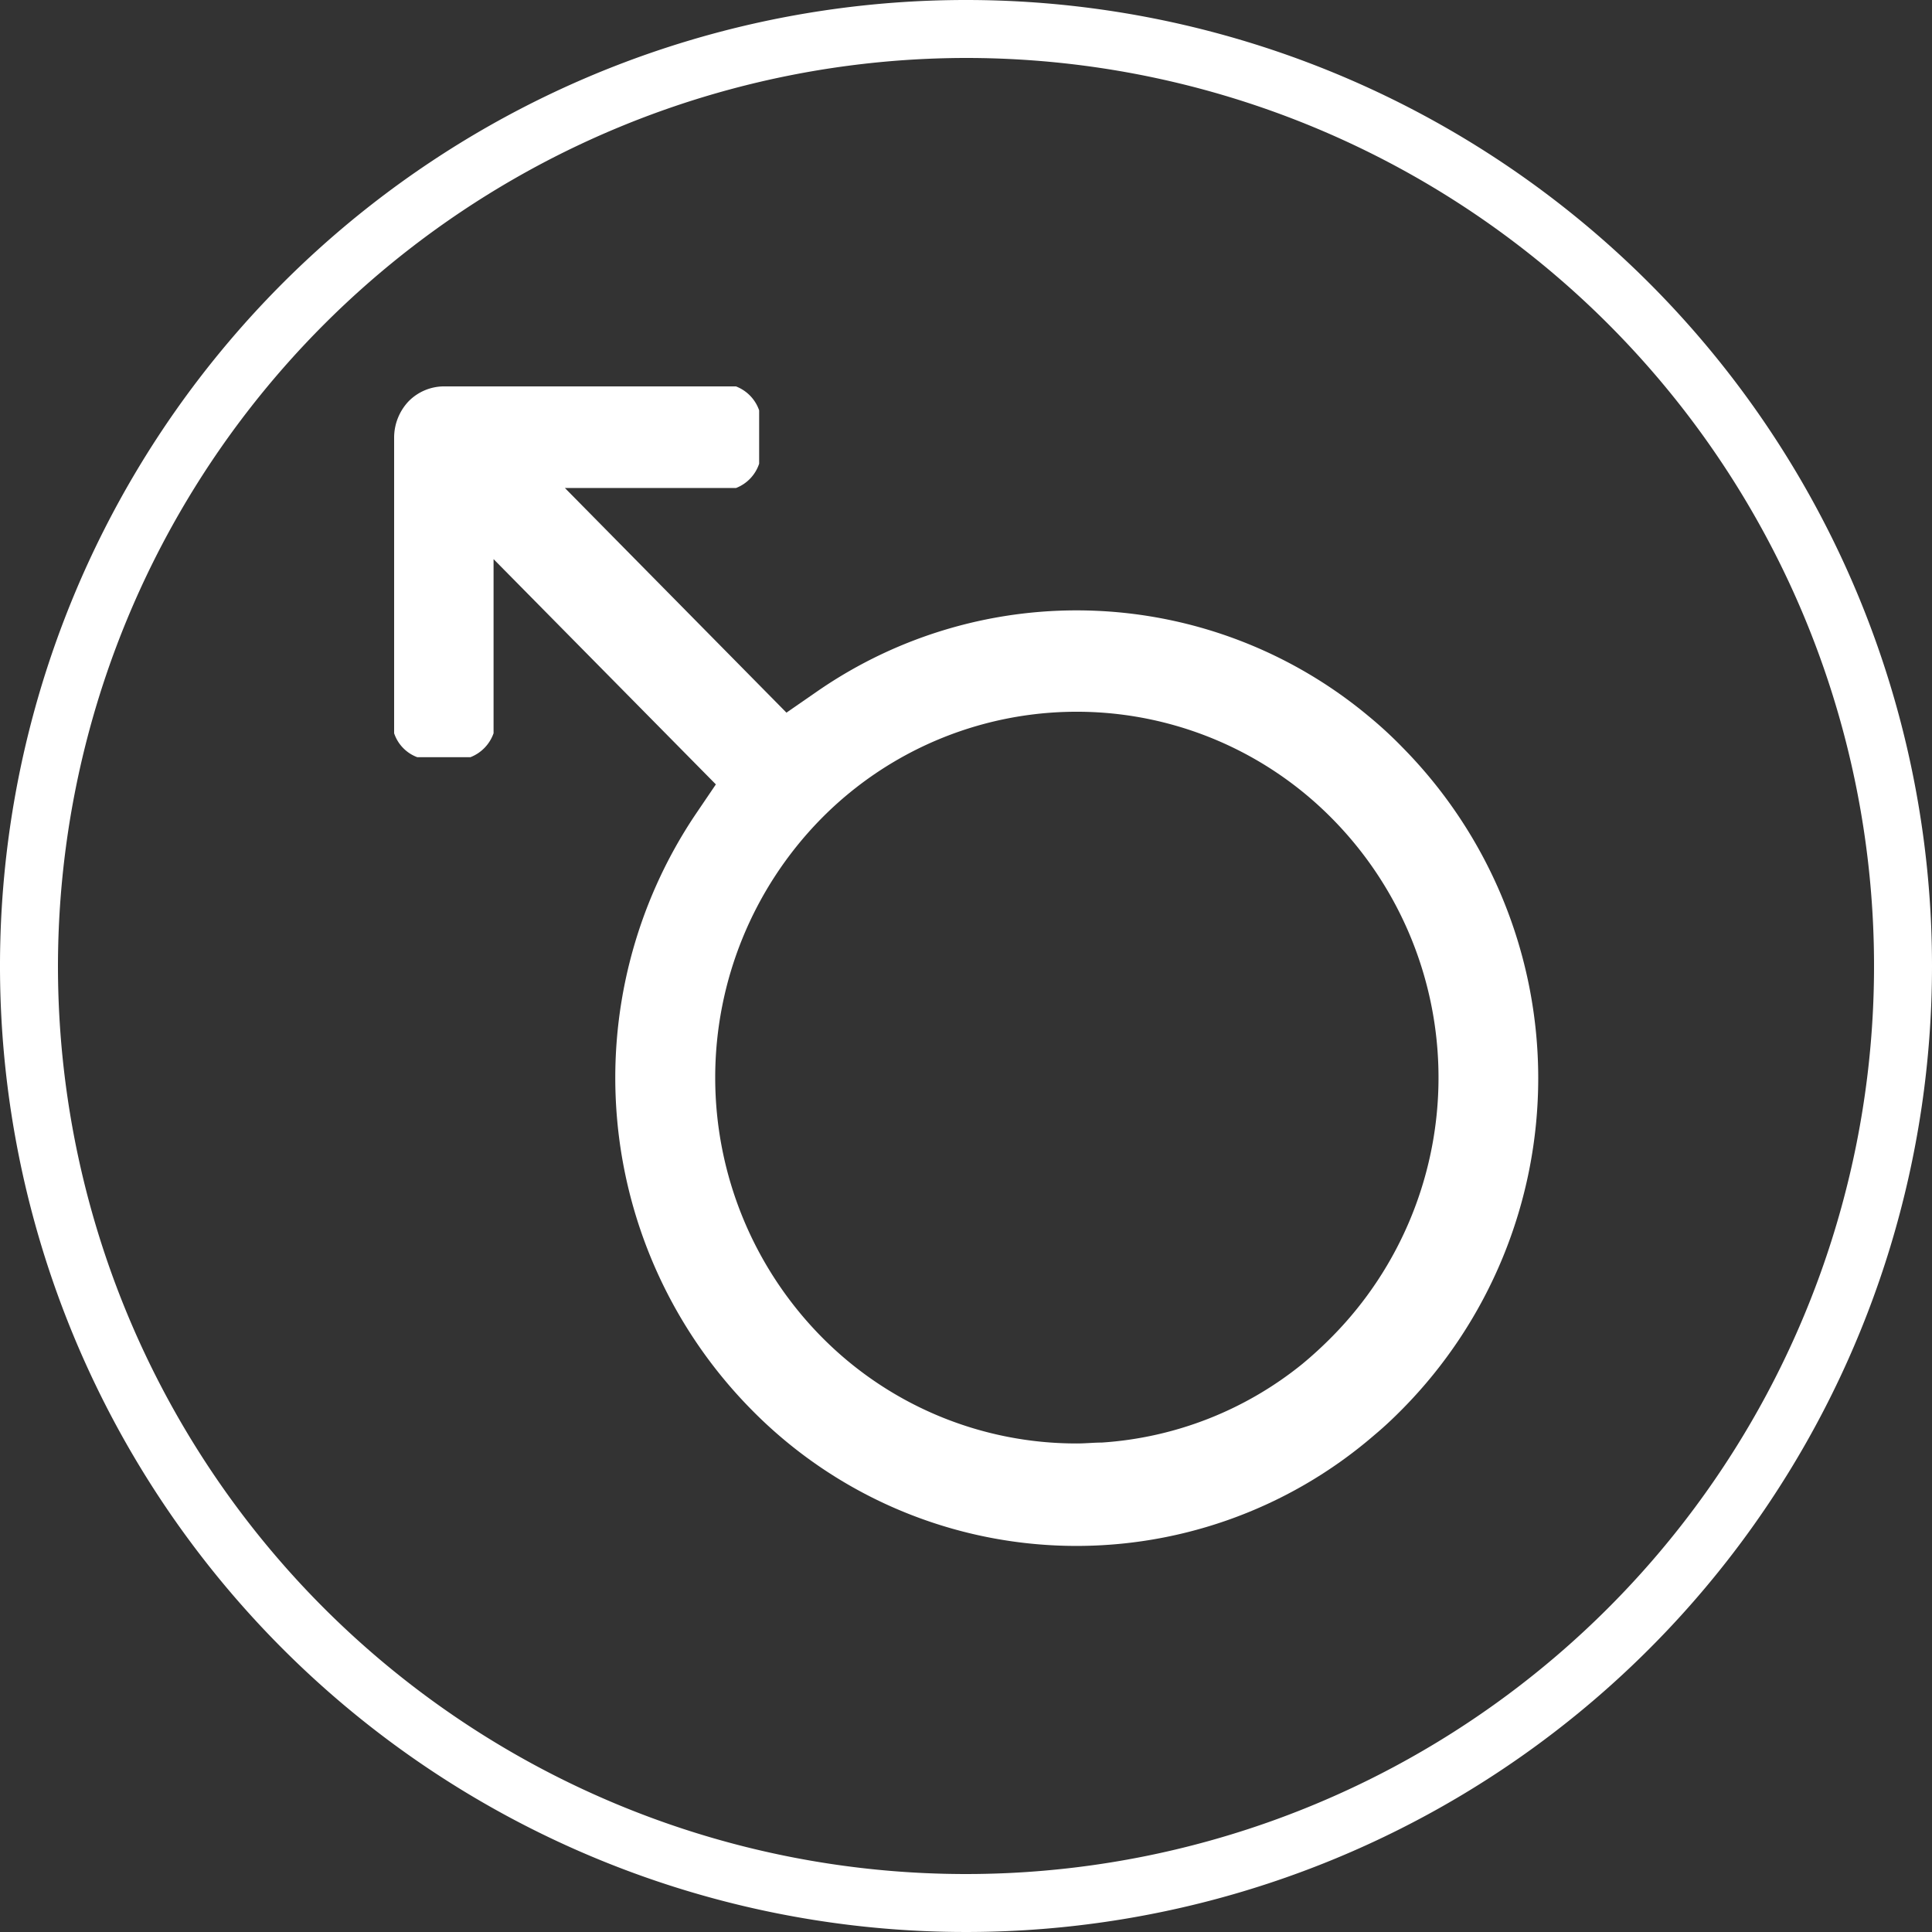
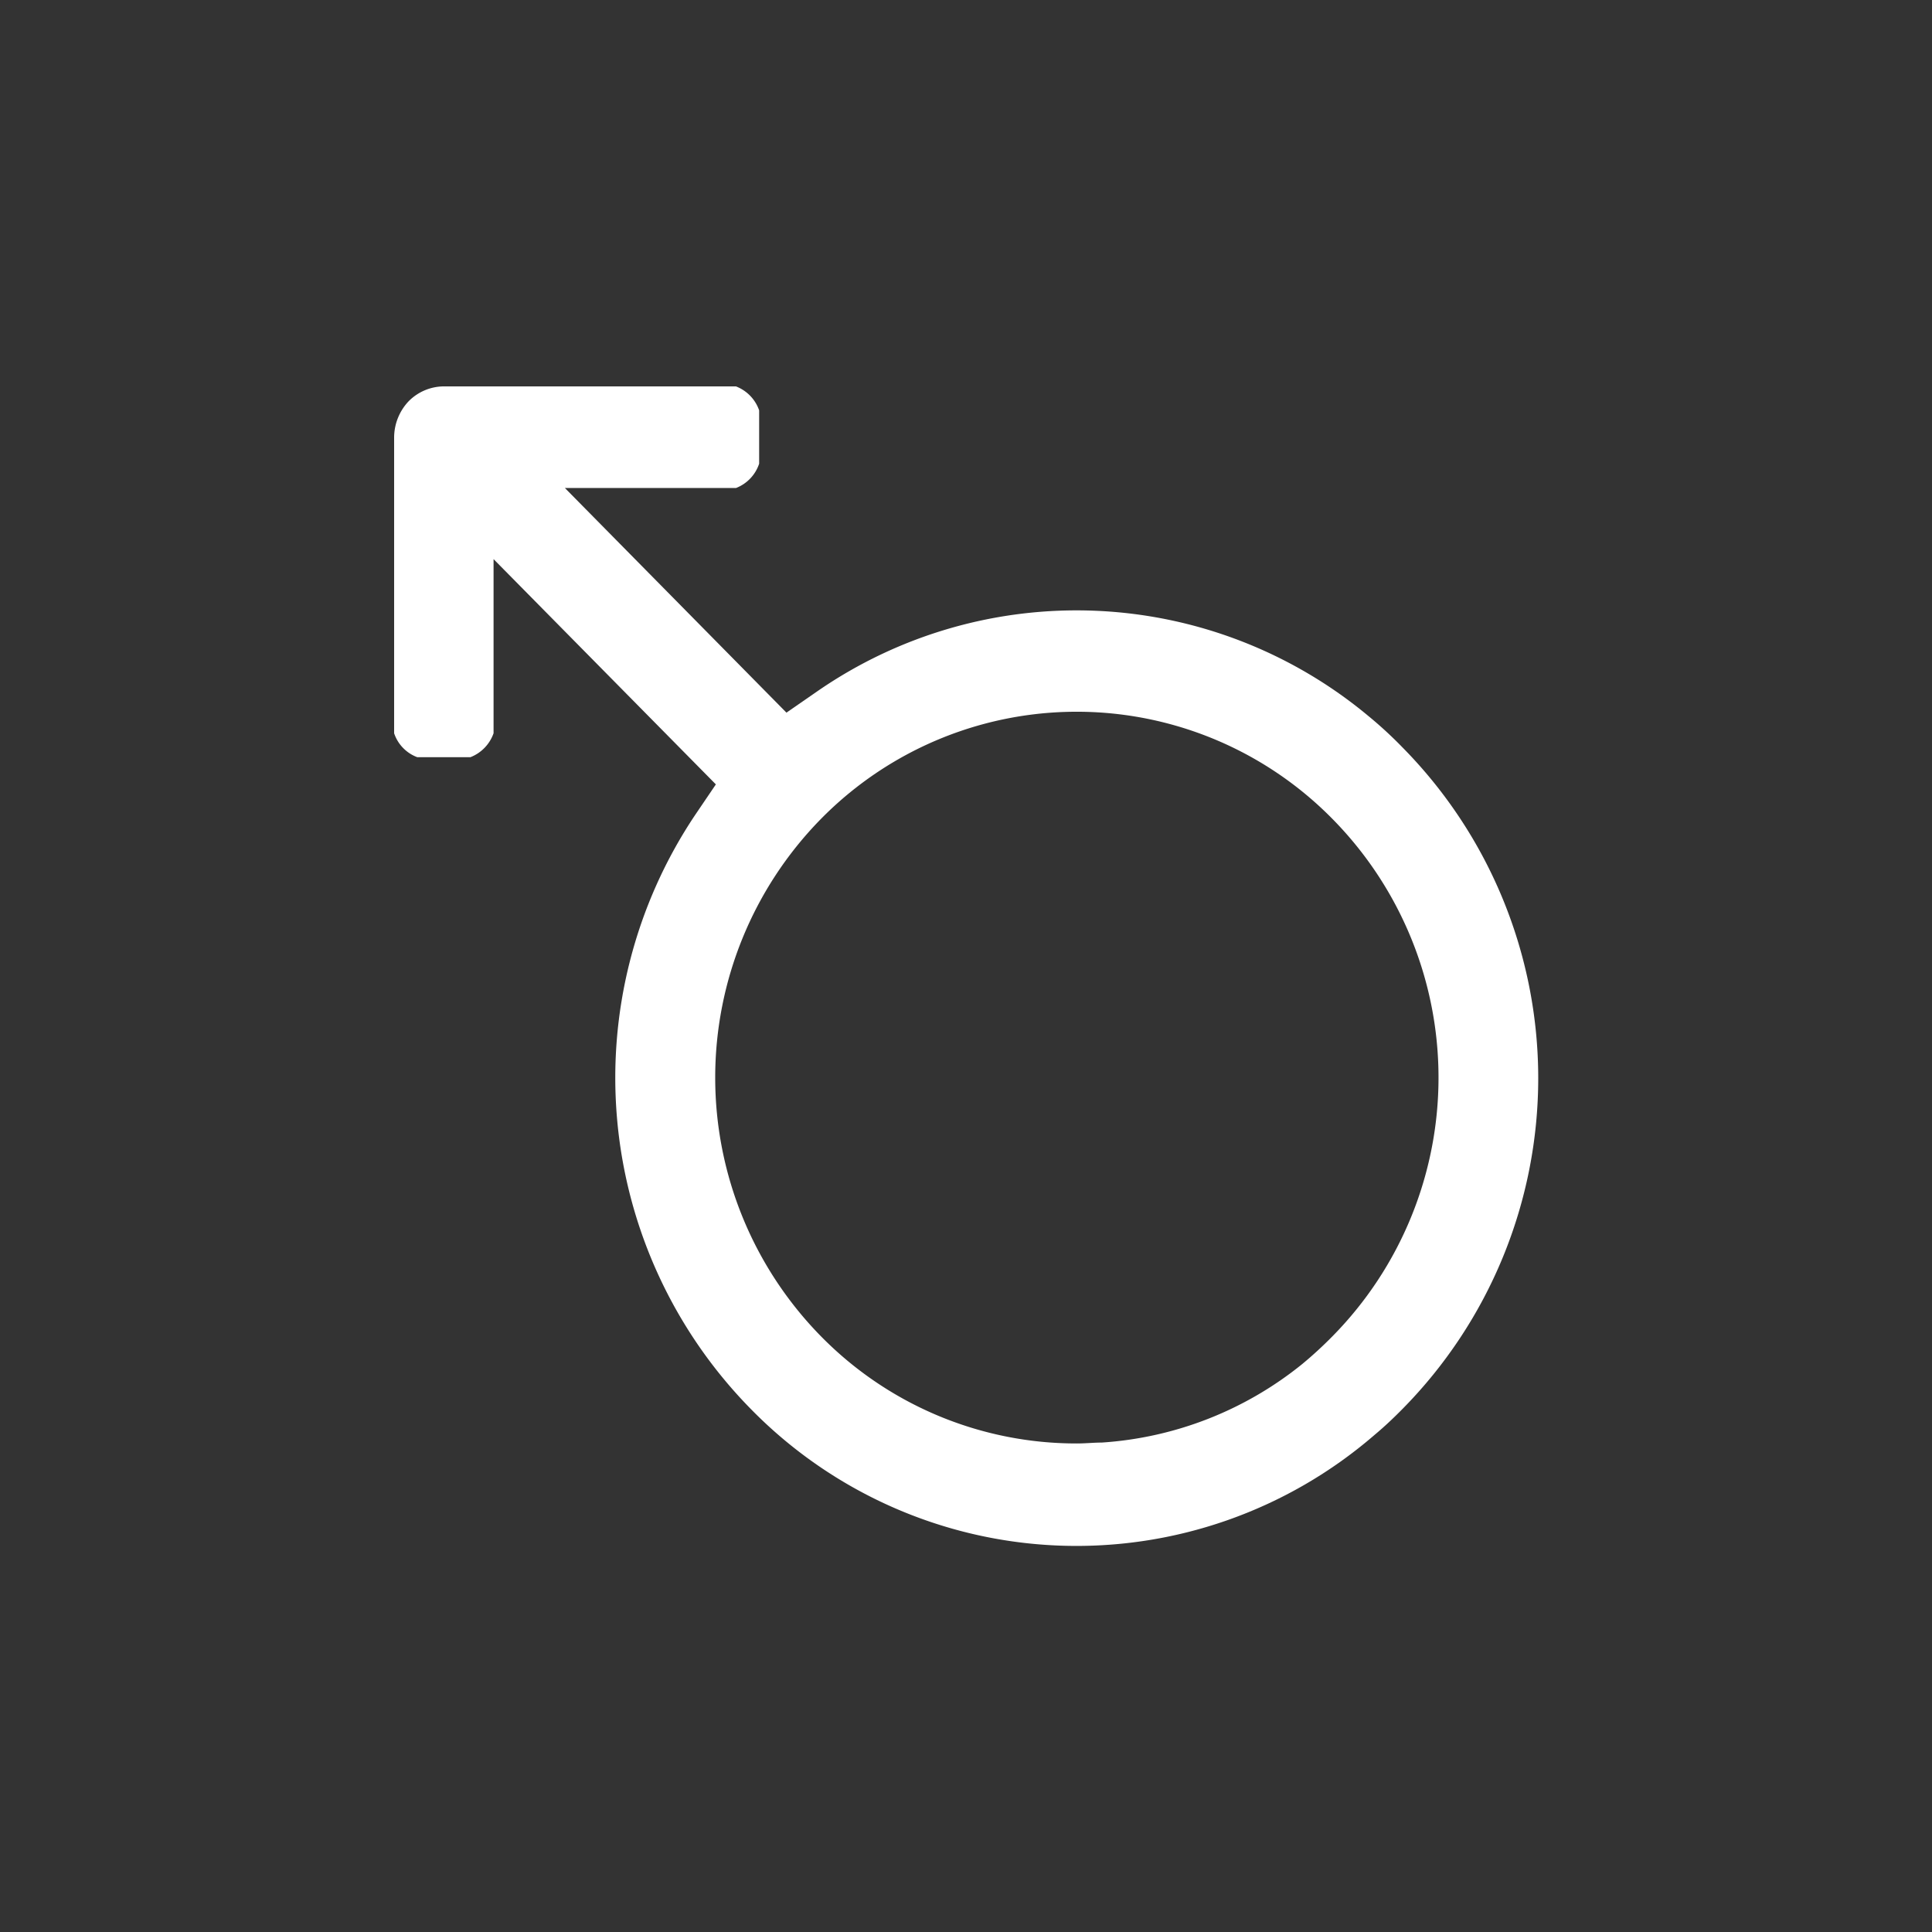
<svg xmlns="http://www.w3.org/2000/svg" id="Слой_1" data-name="Слой 1" viewBox="0 0 150 150">
  <rect x="0" y="0" width="150" height="150" fill="#333333" stroke="none" />
  <defs>
    <style>.cls-1{fill:#fff}</style>
  </defs>
-   <path class="cls-1" d="M75 4.5A70.5 70.5 0 1 1 4.5 75 70.58 70.58 0 0 1 75 4.5M75 0a75 75 0 1 0 75 75A75 75 0 0 0 75 0Z" />
  <path class="cls-1" d="M108.88 109.4a36.56 36.56 0 0 0 0-51.38 31.68 31.68 0 0 0-2.64-2.43 35.39 35.39 0 0 0-42.81-1.9l-2.37 1.64-17.2-17.44h13.28a3.05 3.05 0 0 0 1.8-1.89v-4.14a3.07 3.07 0 0 0-1.8-1.86H34.4a3.87 3.87 0 0 0-2.67 1.15 4.11 4.11 0 0 0-1.13 2.78v23a3 3 0 0 0 1.8 1.86h4.12a3.09 3.09 0 0 0 1.8-1.86V43.41L55.58 60.9 54 63.23a36.68 36.68 0 0 0 4.28 46.15 35.38 35.38 0 0 0 48.47 2c.73-.61 1.42-1.26 2.13-1.98Zm-7.77-3.5a27.6 27.6 0 0 1-15.57 6.1c-.61 0-1.25.07-1.93.07a27.78 27.78 0 0 1-19.89-8.34 28.67 28.67 0 0 1 0-40.13 27.85 27.85 0 0 1 39.75 0 28.61 28.61 0 0 1 0 40.13 31 31 0 0 1-2.36 2.17Z" />
</svg>